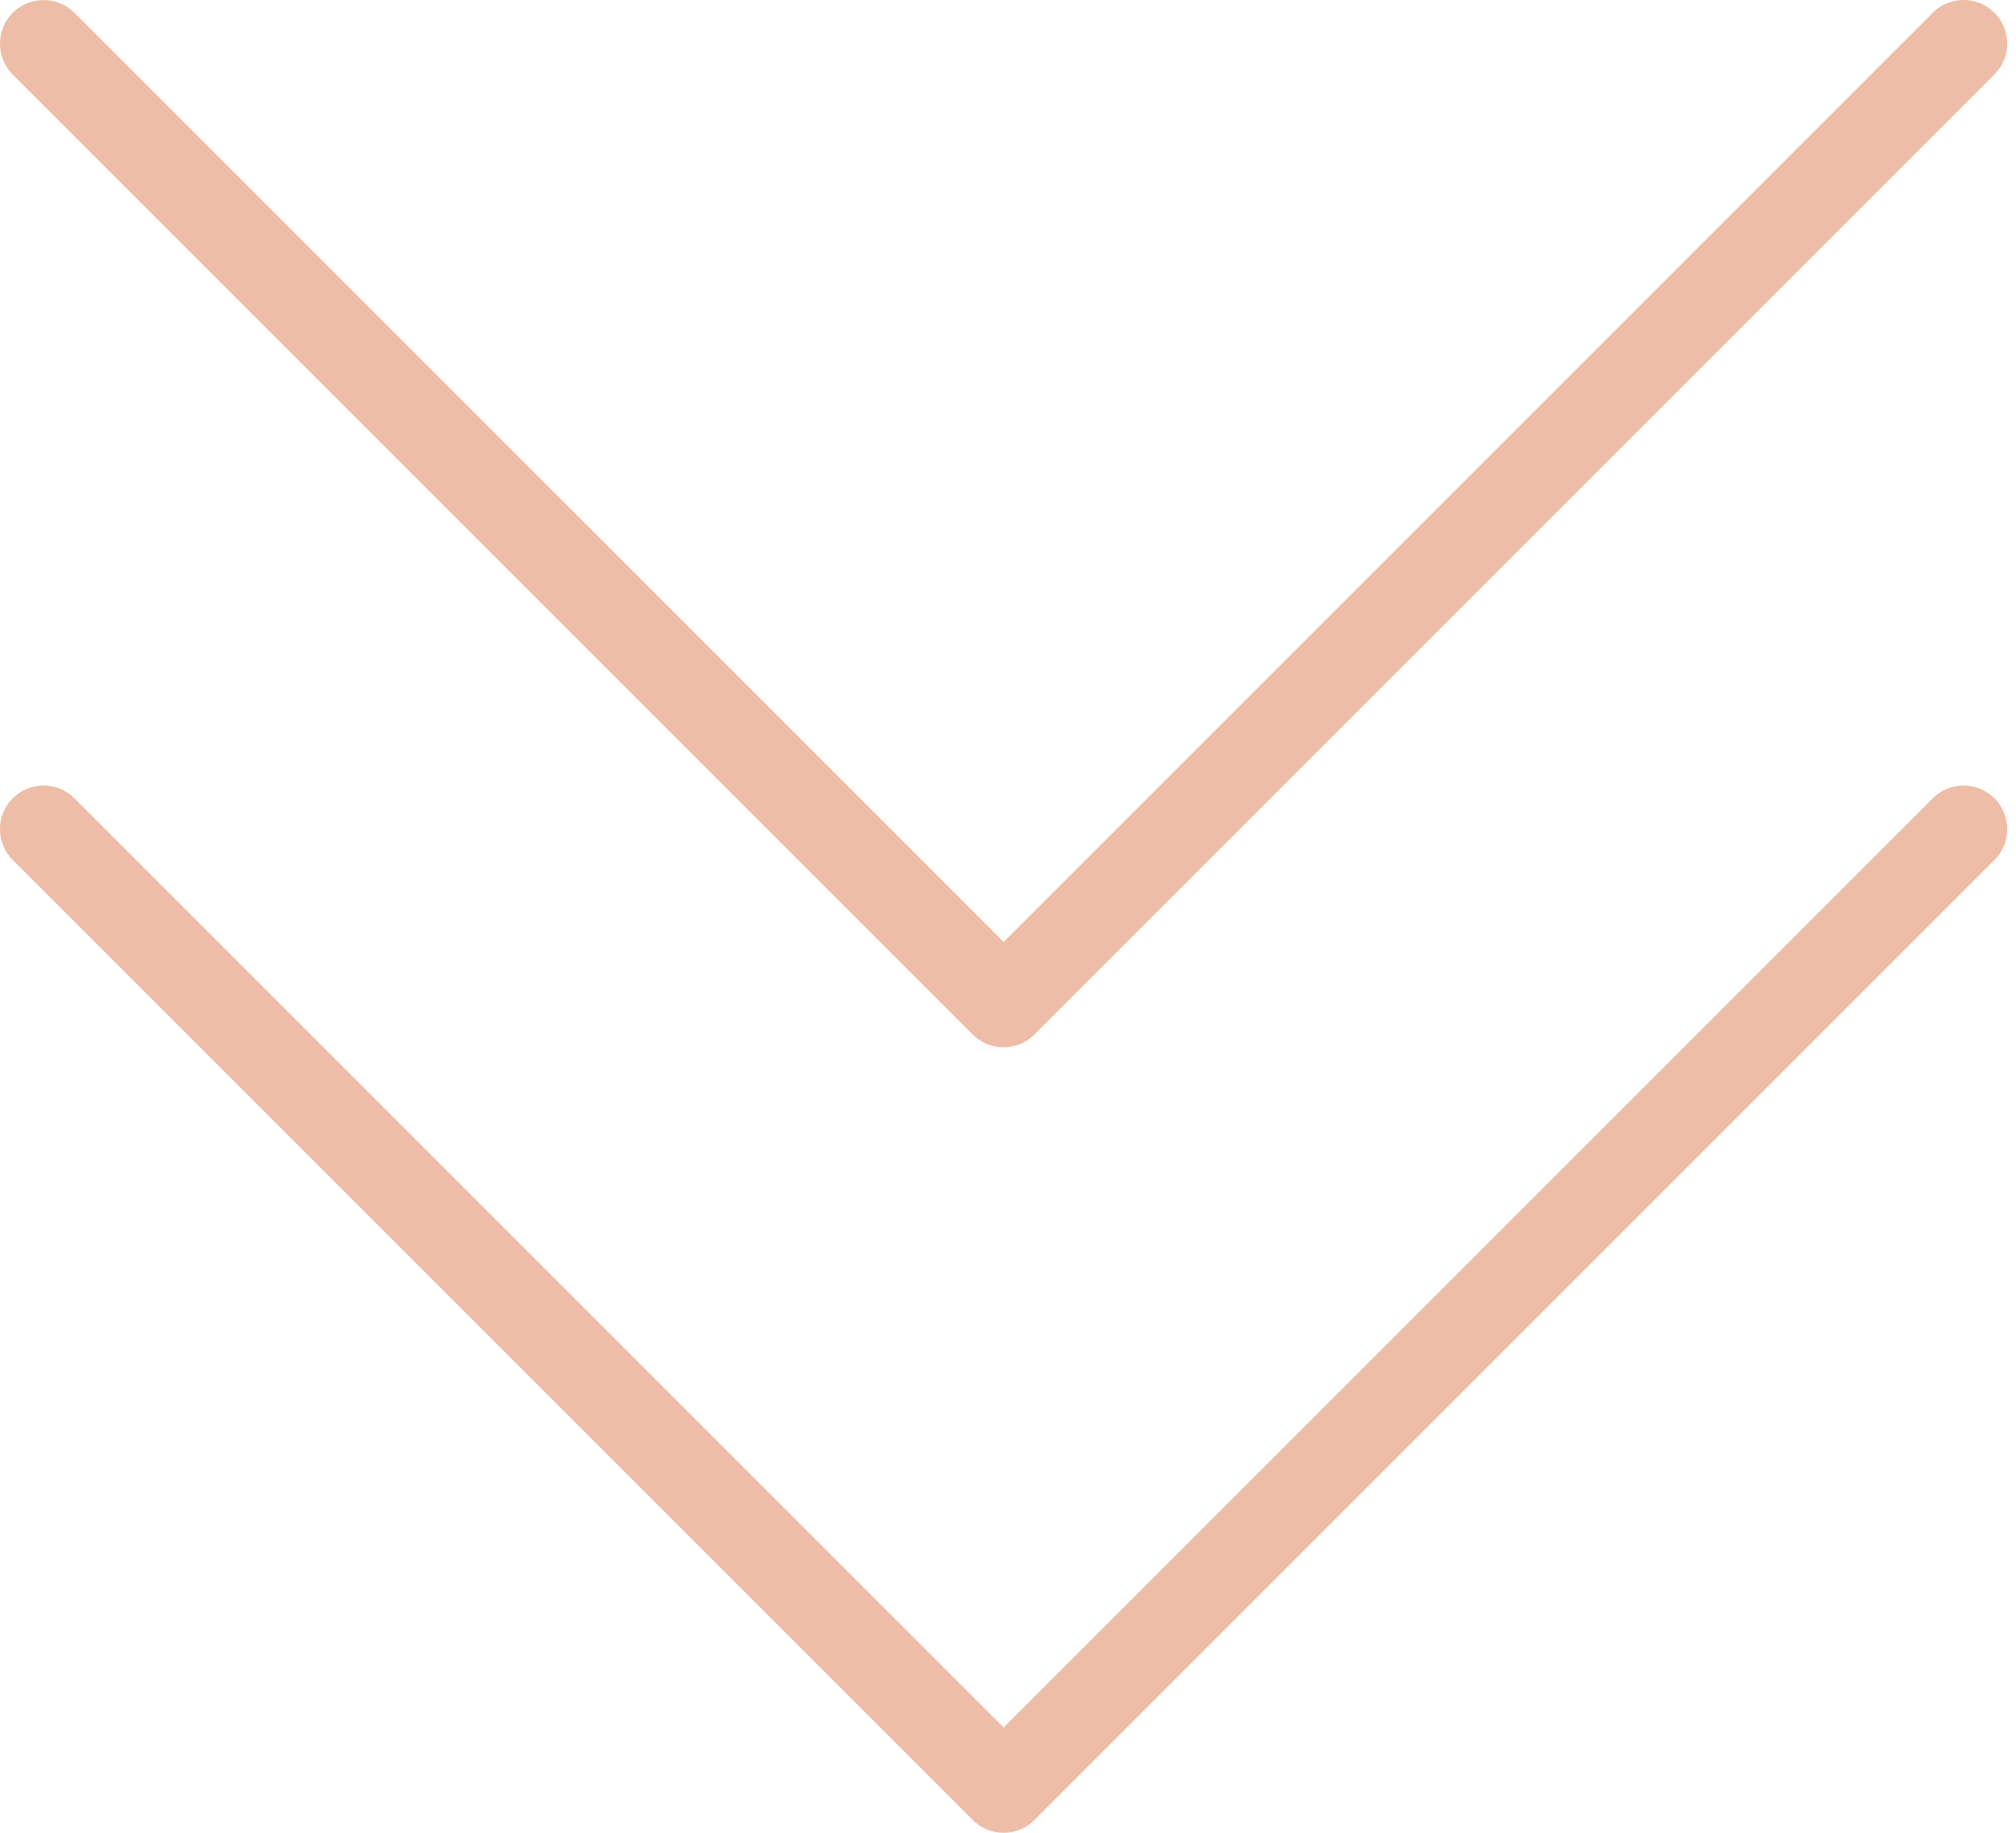
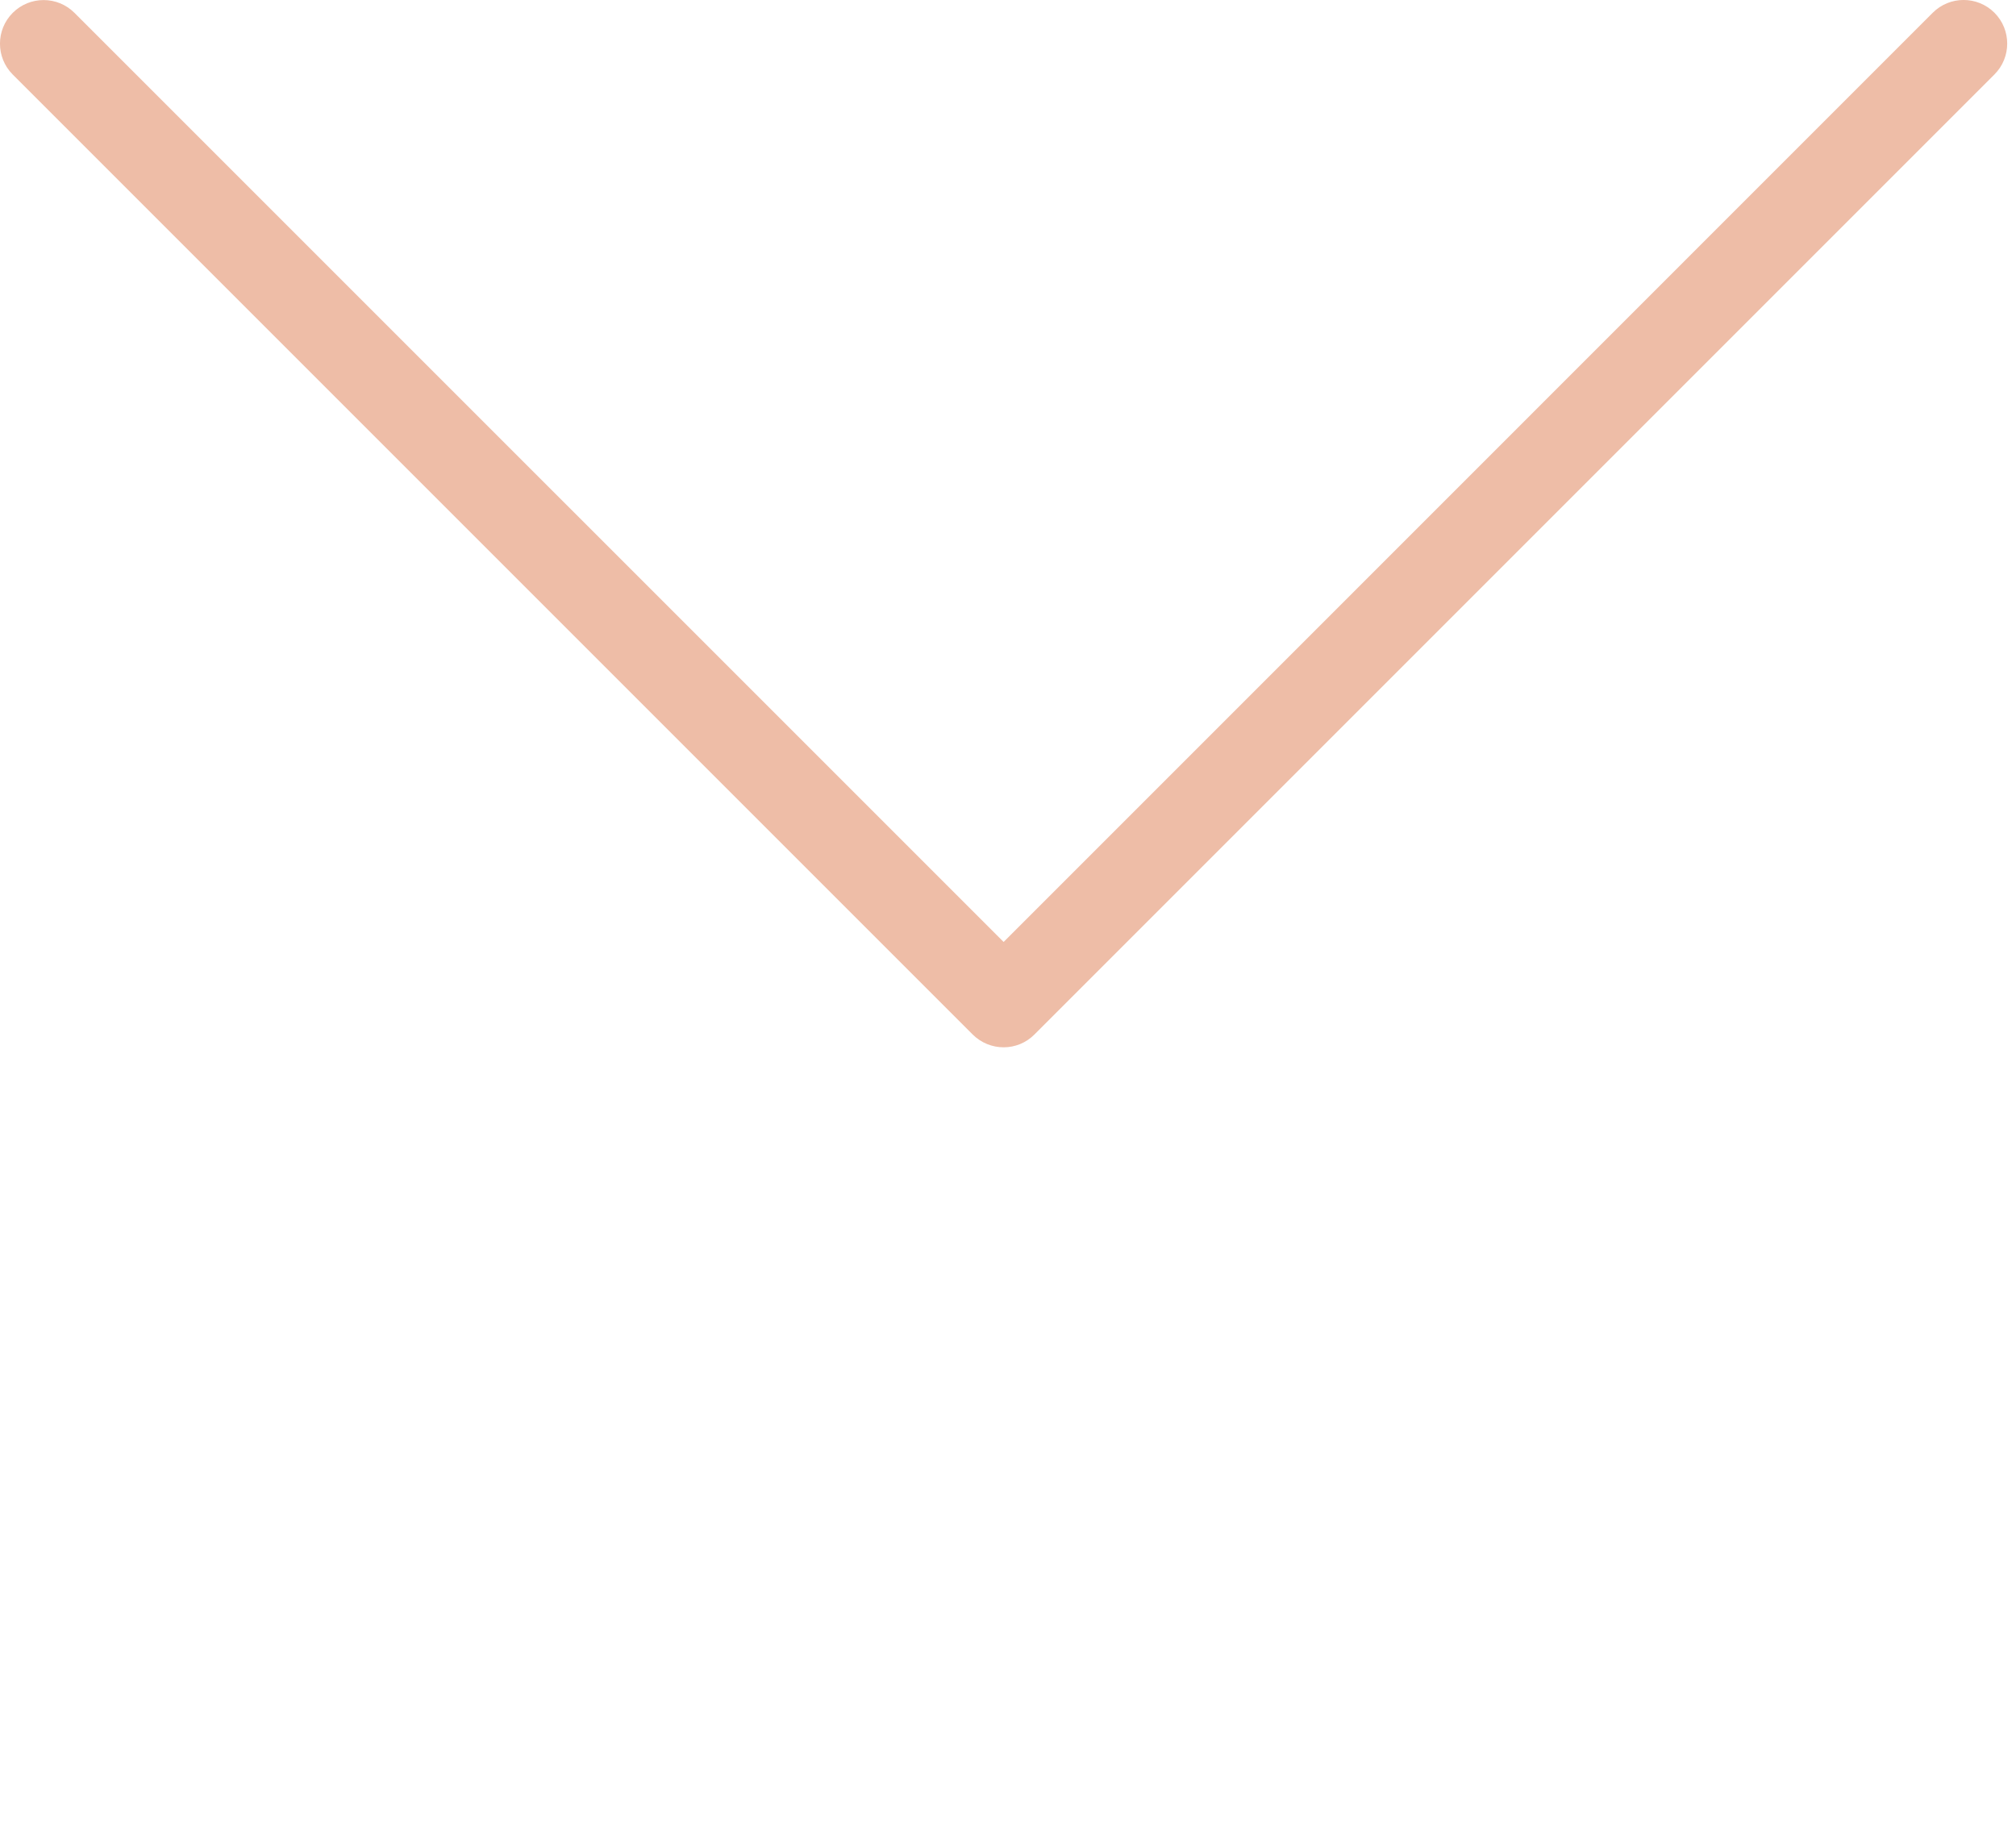
<svg xmlns="http://www.w3.org/2000/svg" fill="#eebda7" height="21" preserveAspectRatio="xMidYMid meet" version="1" viewBox="0.5 1.5 23.1 21.0" width="23.1" zoomAndPan="magnify">
  <g>
    <g id="change1_1">
-       <path d="M12,22.5c-0.128,0-0.256-0.049-0.354-0.146l-11-11c-0.195-0.195-0.195-0.512,0-0.707s0.512-0.195,0.707,0L12,21.293 l10.646-10.646c0.195-0.195,0.512-0.195,0.707,0s0.195,0.512,0,0.707l-11,11C12.256,22.451,12.128,22.5,12,22.5z" fill="inherit" />
-     </g>
+       </g>
    <g id="change1_2">
      <path d="M12,13.5c-0.128,0-0.256-0.049-0.354-0.146l-11-11c-0.195-0.195-0.195-0.512,0-0.707s0.512-0.195,0.707,0L12,12.293 L22.646,1.646c0.195-0.195,0.512-0.195,0.707,0s0.195,0.512,0,0.707l-11,11C12.256,13.451,12.128,13.5,12,13.5z" fill="inherit" />
    </g>
  </g>
</svg>